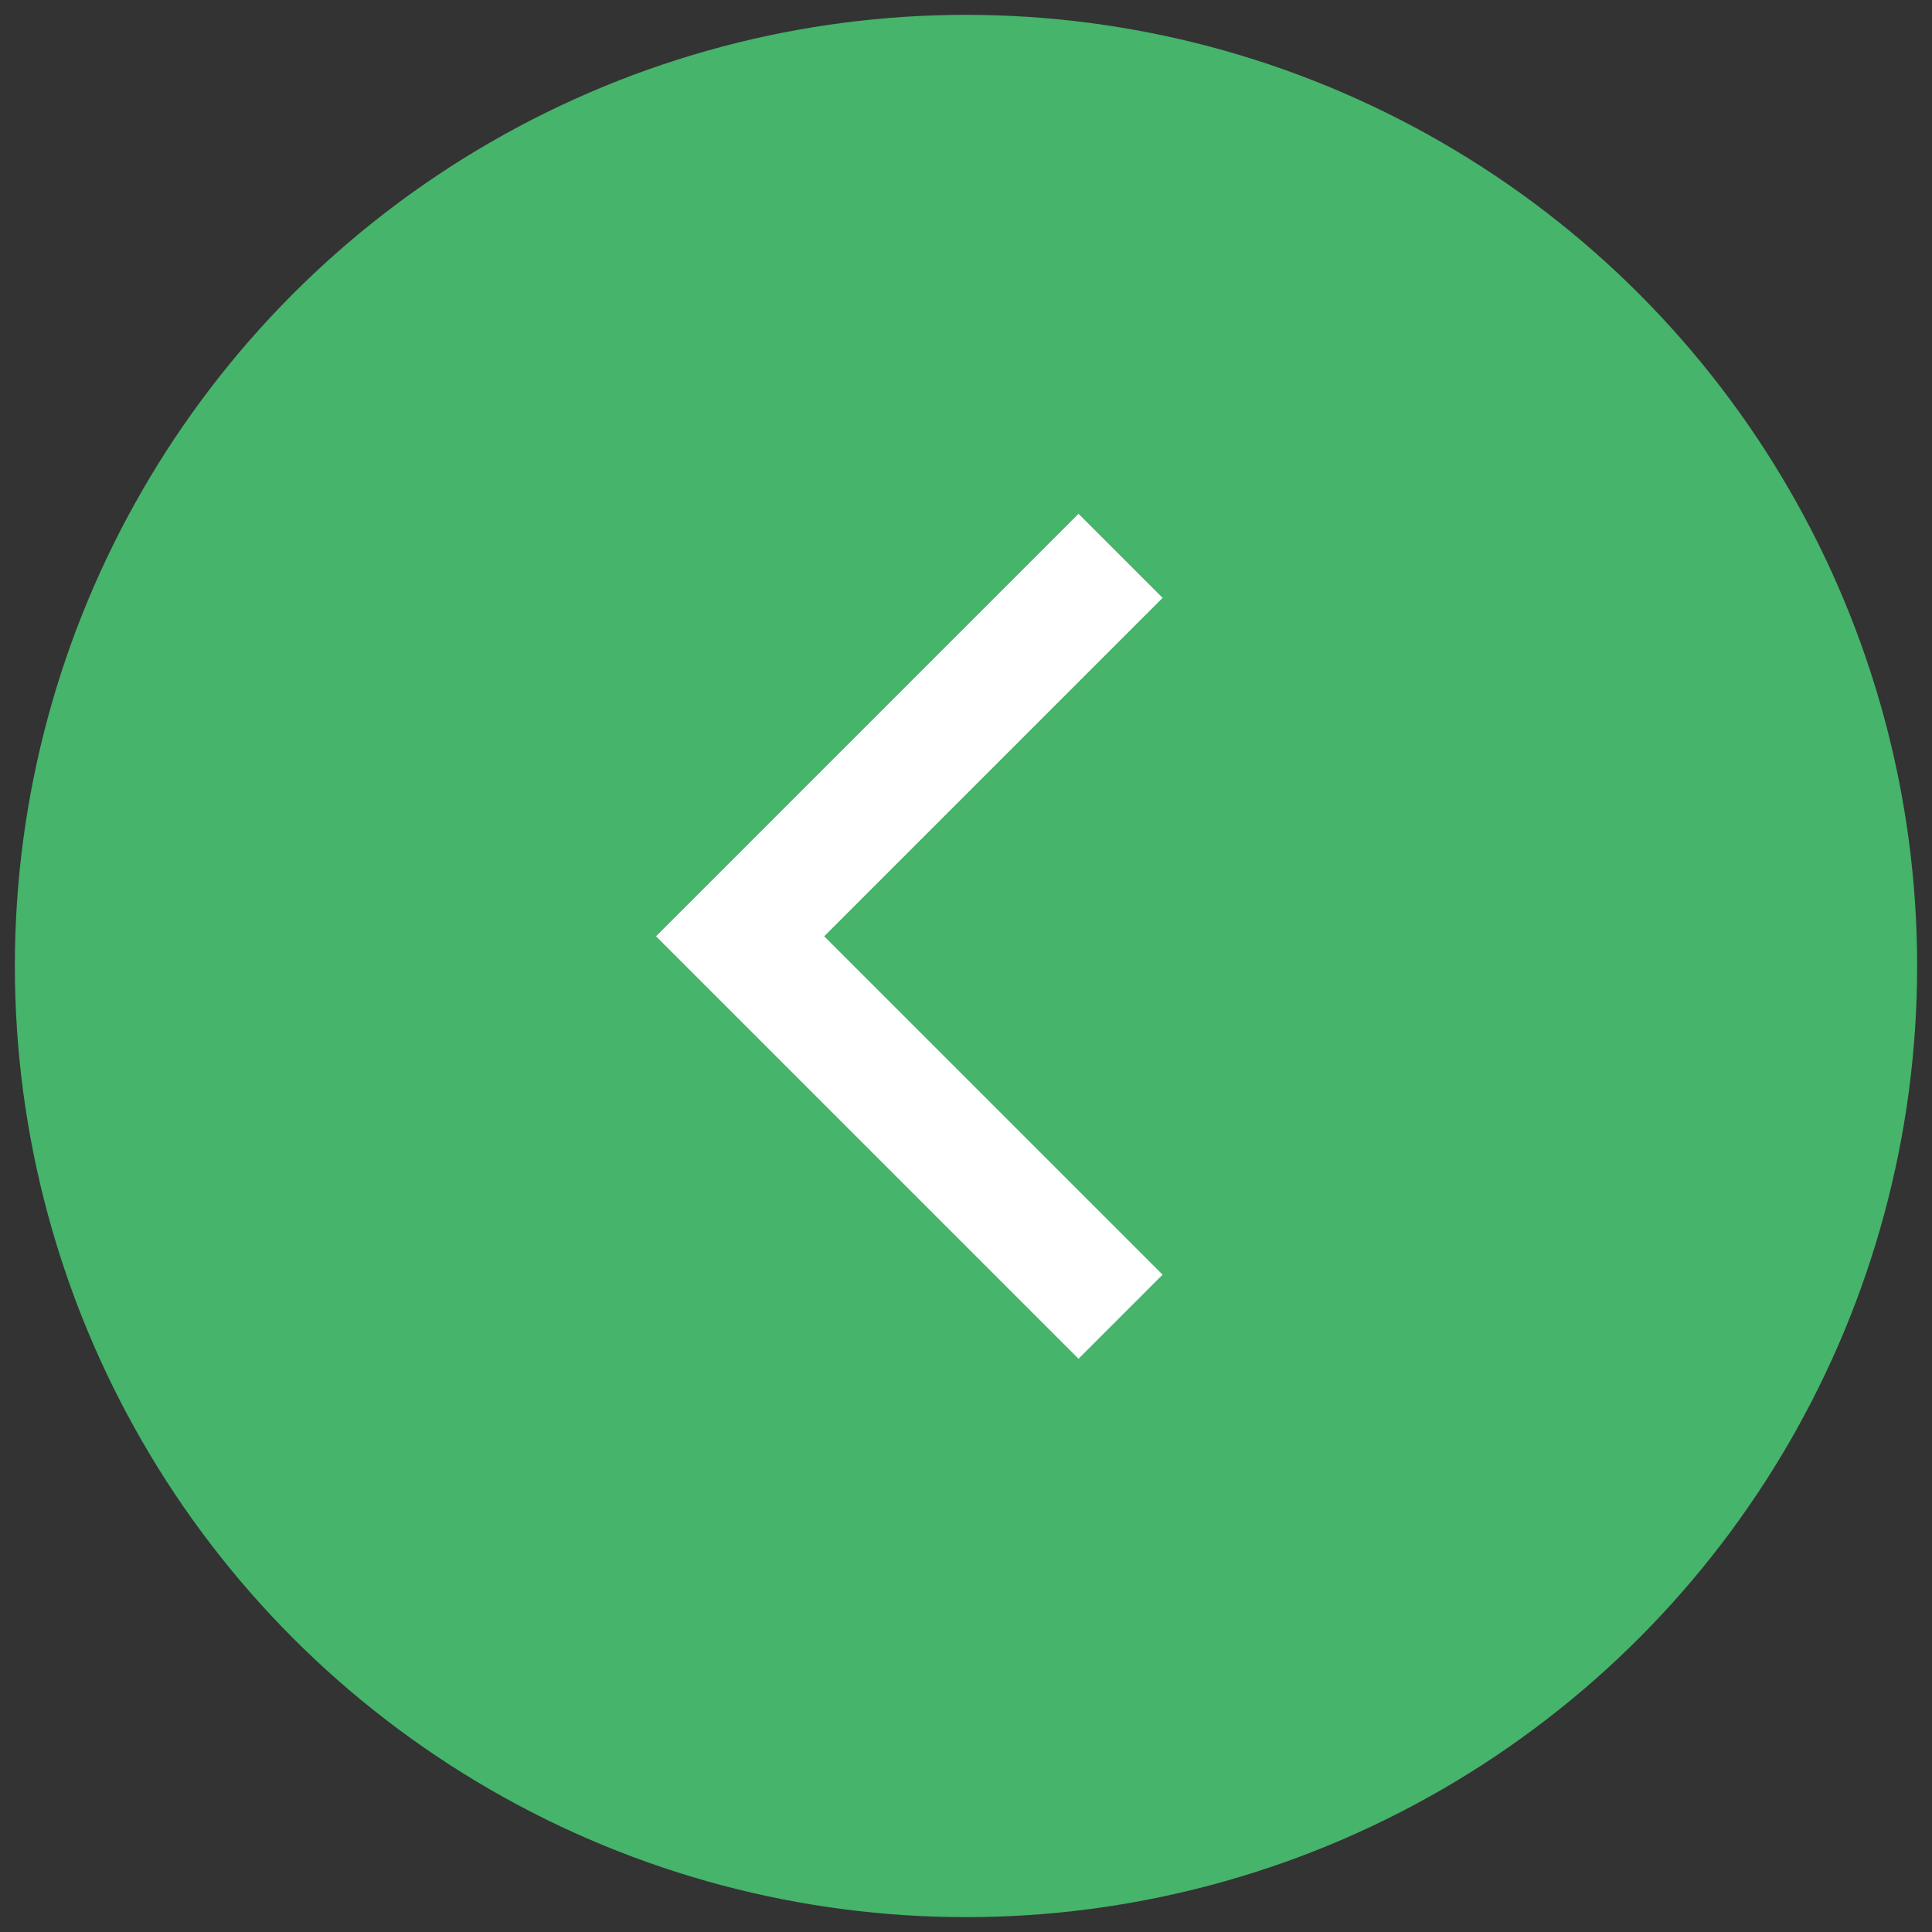
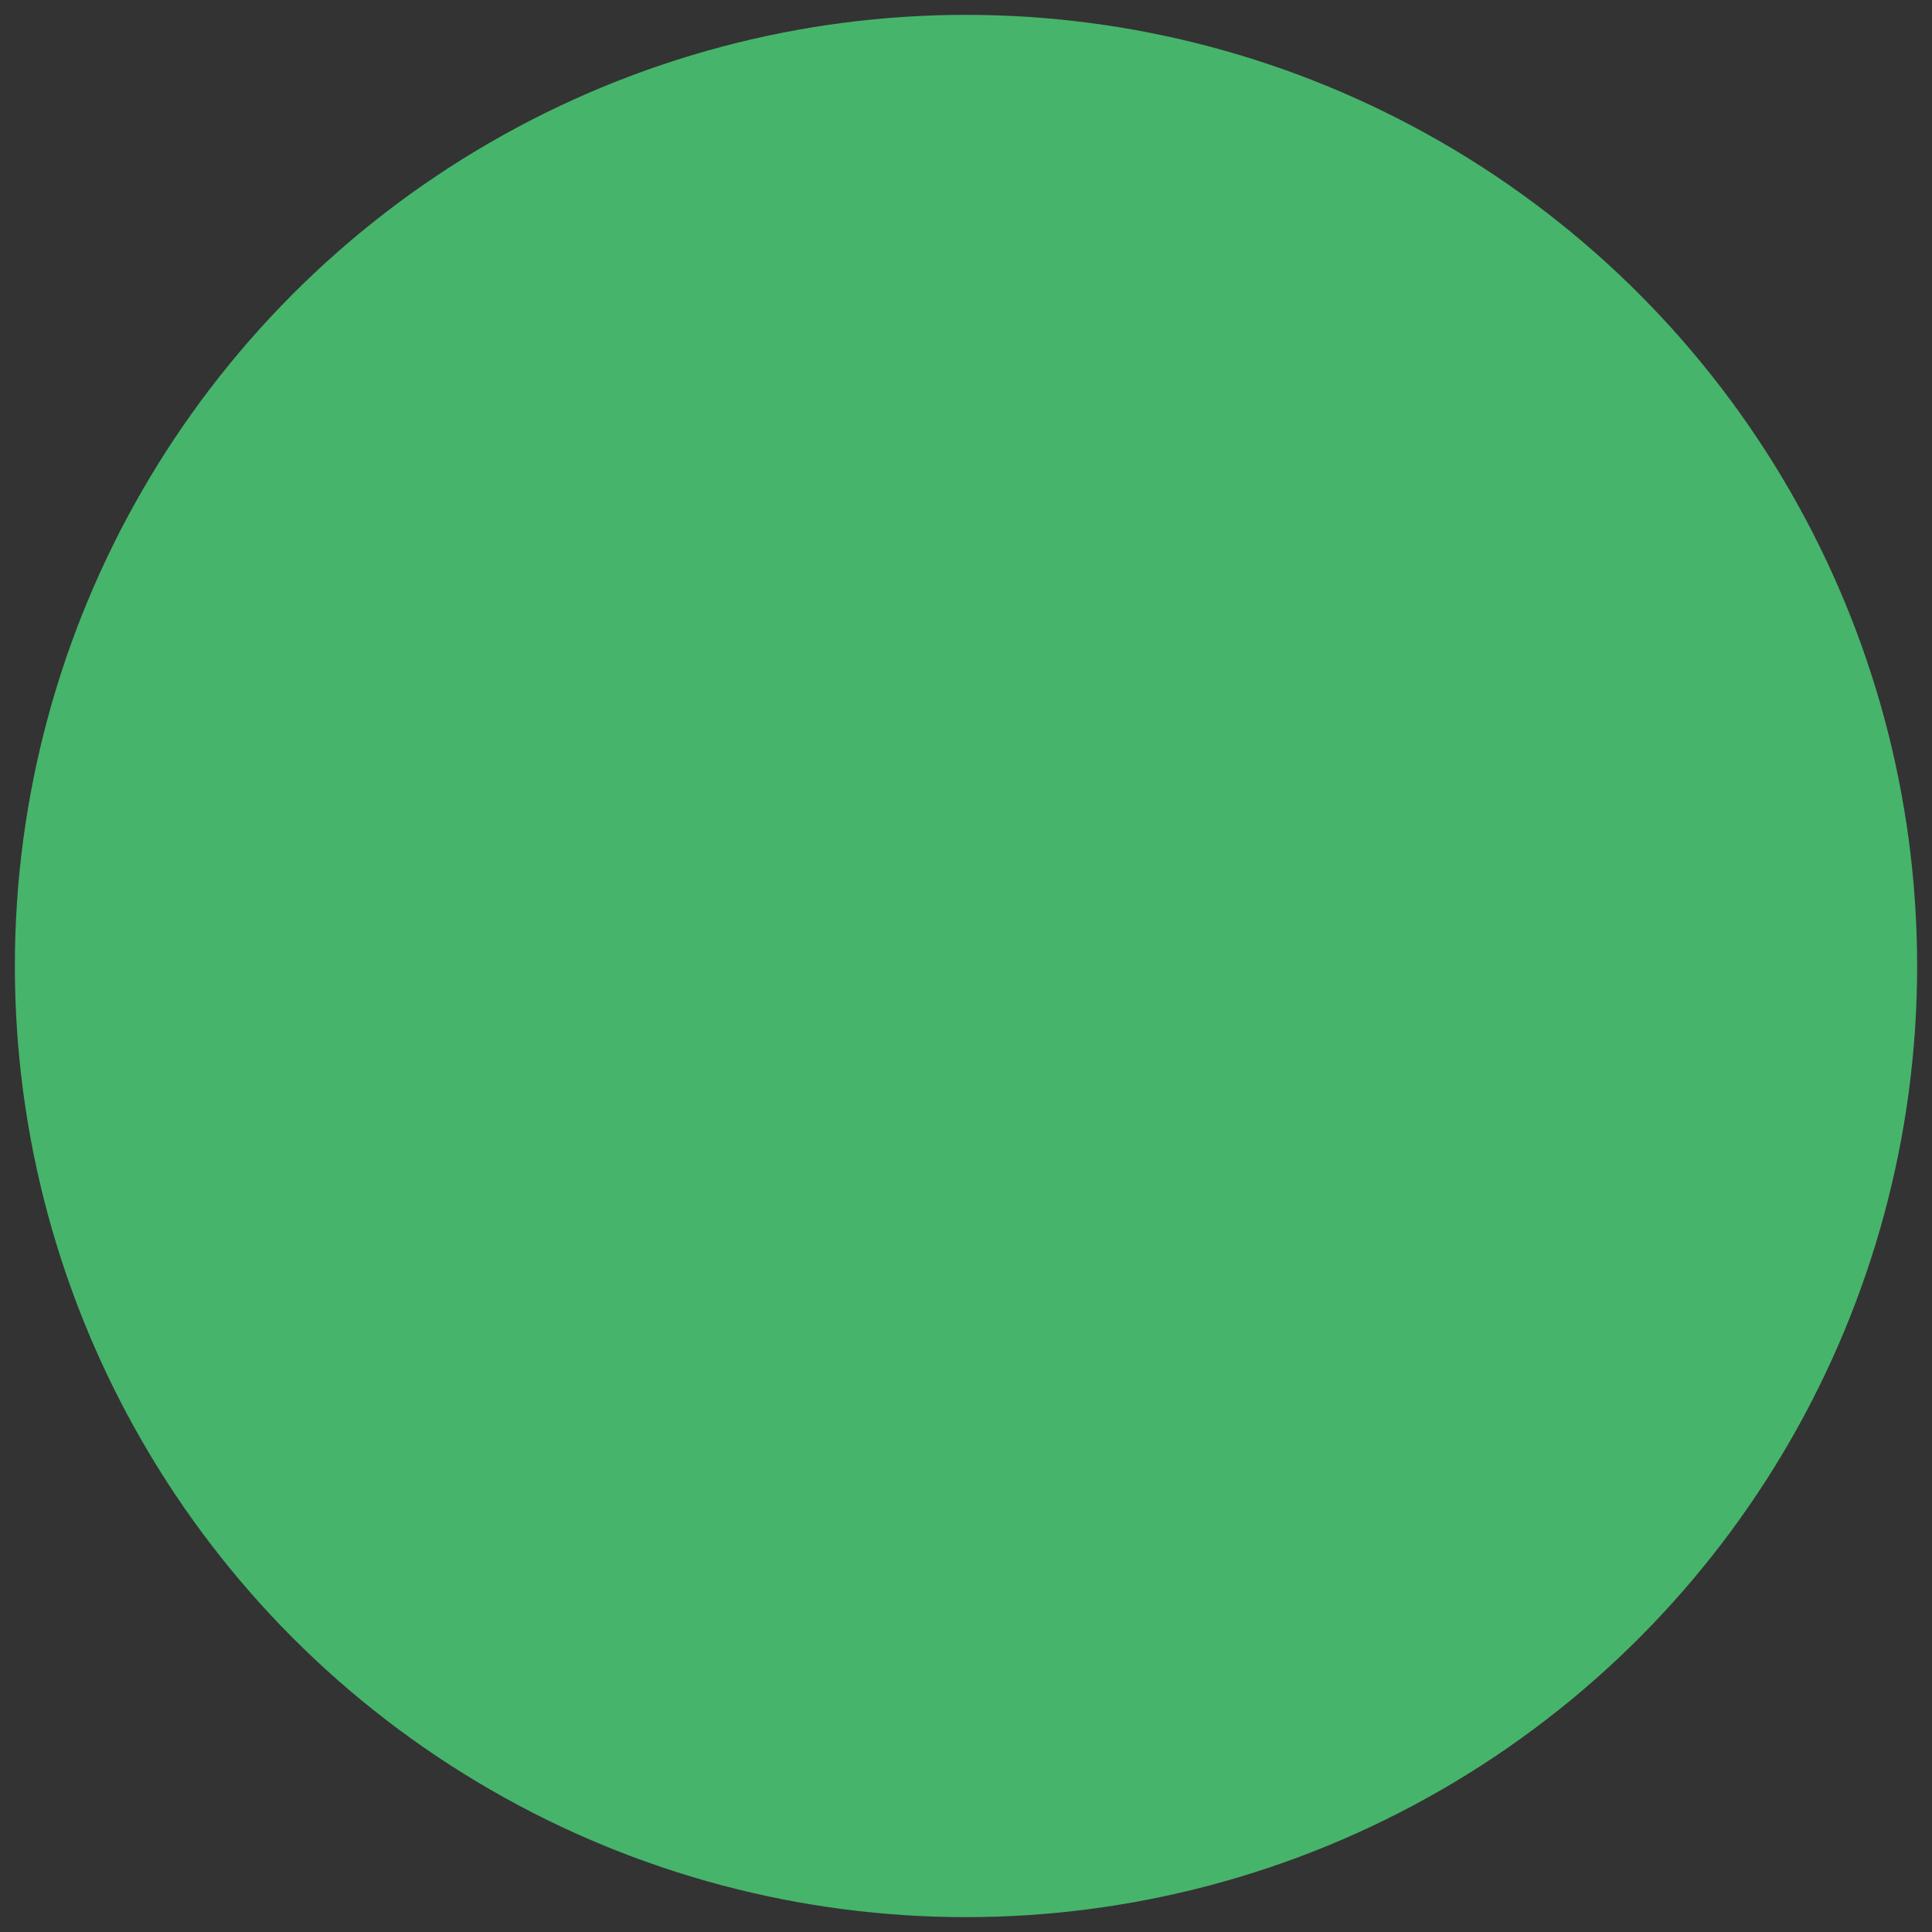
<svg xmlns="http://www.w3.org/2000/svg" version="1.1" id="レイヤー_1" x="0px" y="0px" viewBox="0 0 65 65" style="enable-background:new 0 0 65 65;" xml:space="preserve">
  <rect x="0" y="0" width="65" height="65" fill="#333333" stroke="none" />
  <style type="text/css">
	.st0{fill:#46B46B;}
	.st1{fill:none;stroke:#FFFFFF;stroke-width:4;stroke-miterlimit:10;}
</style>
  <g>
    <g>
      <circle class="st0" cx="32.5" cy="32.5" r="32" />
    </g>
-     <polyline class="st1" points="37.7,18.7 24.9,31.5 37.7,44.3  " />
  </g>
</svg>